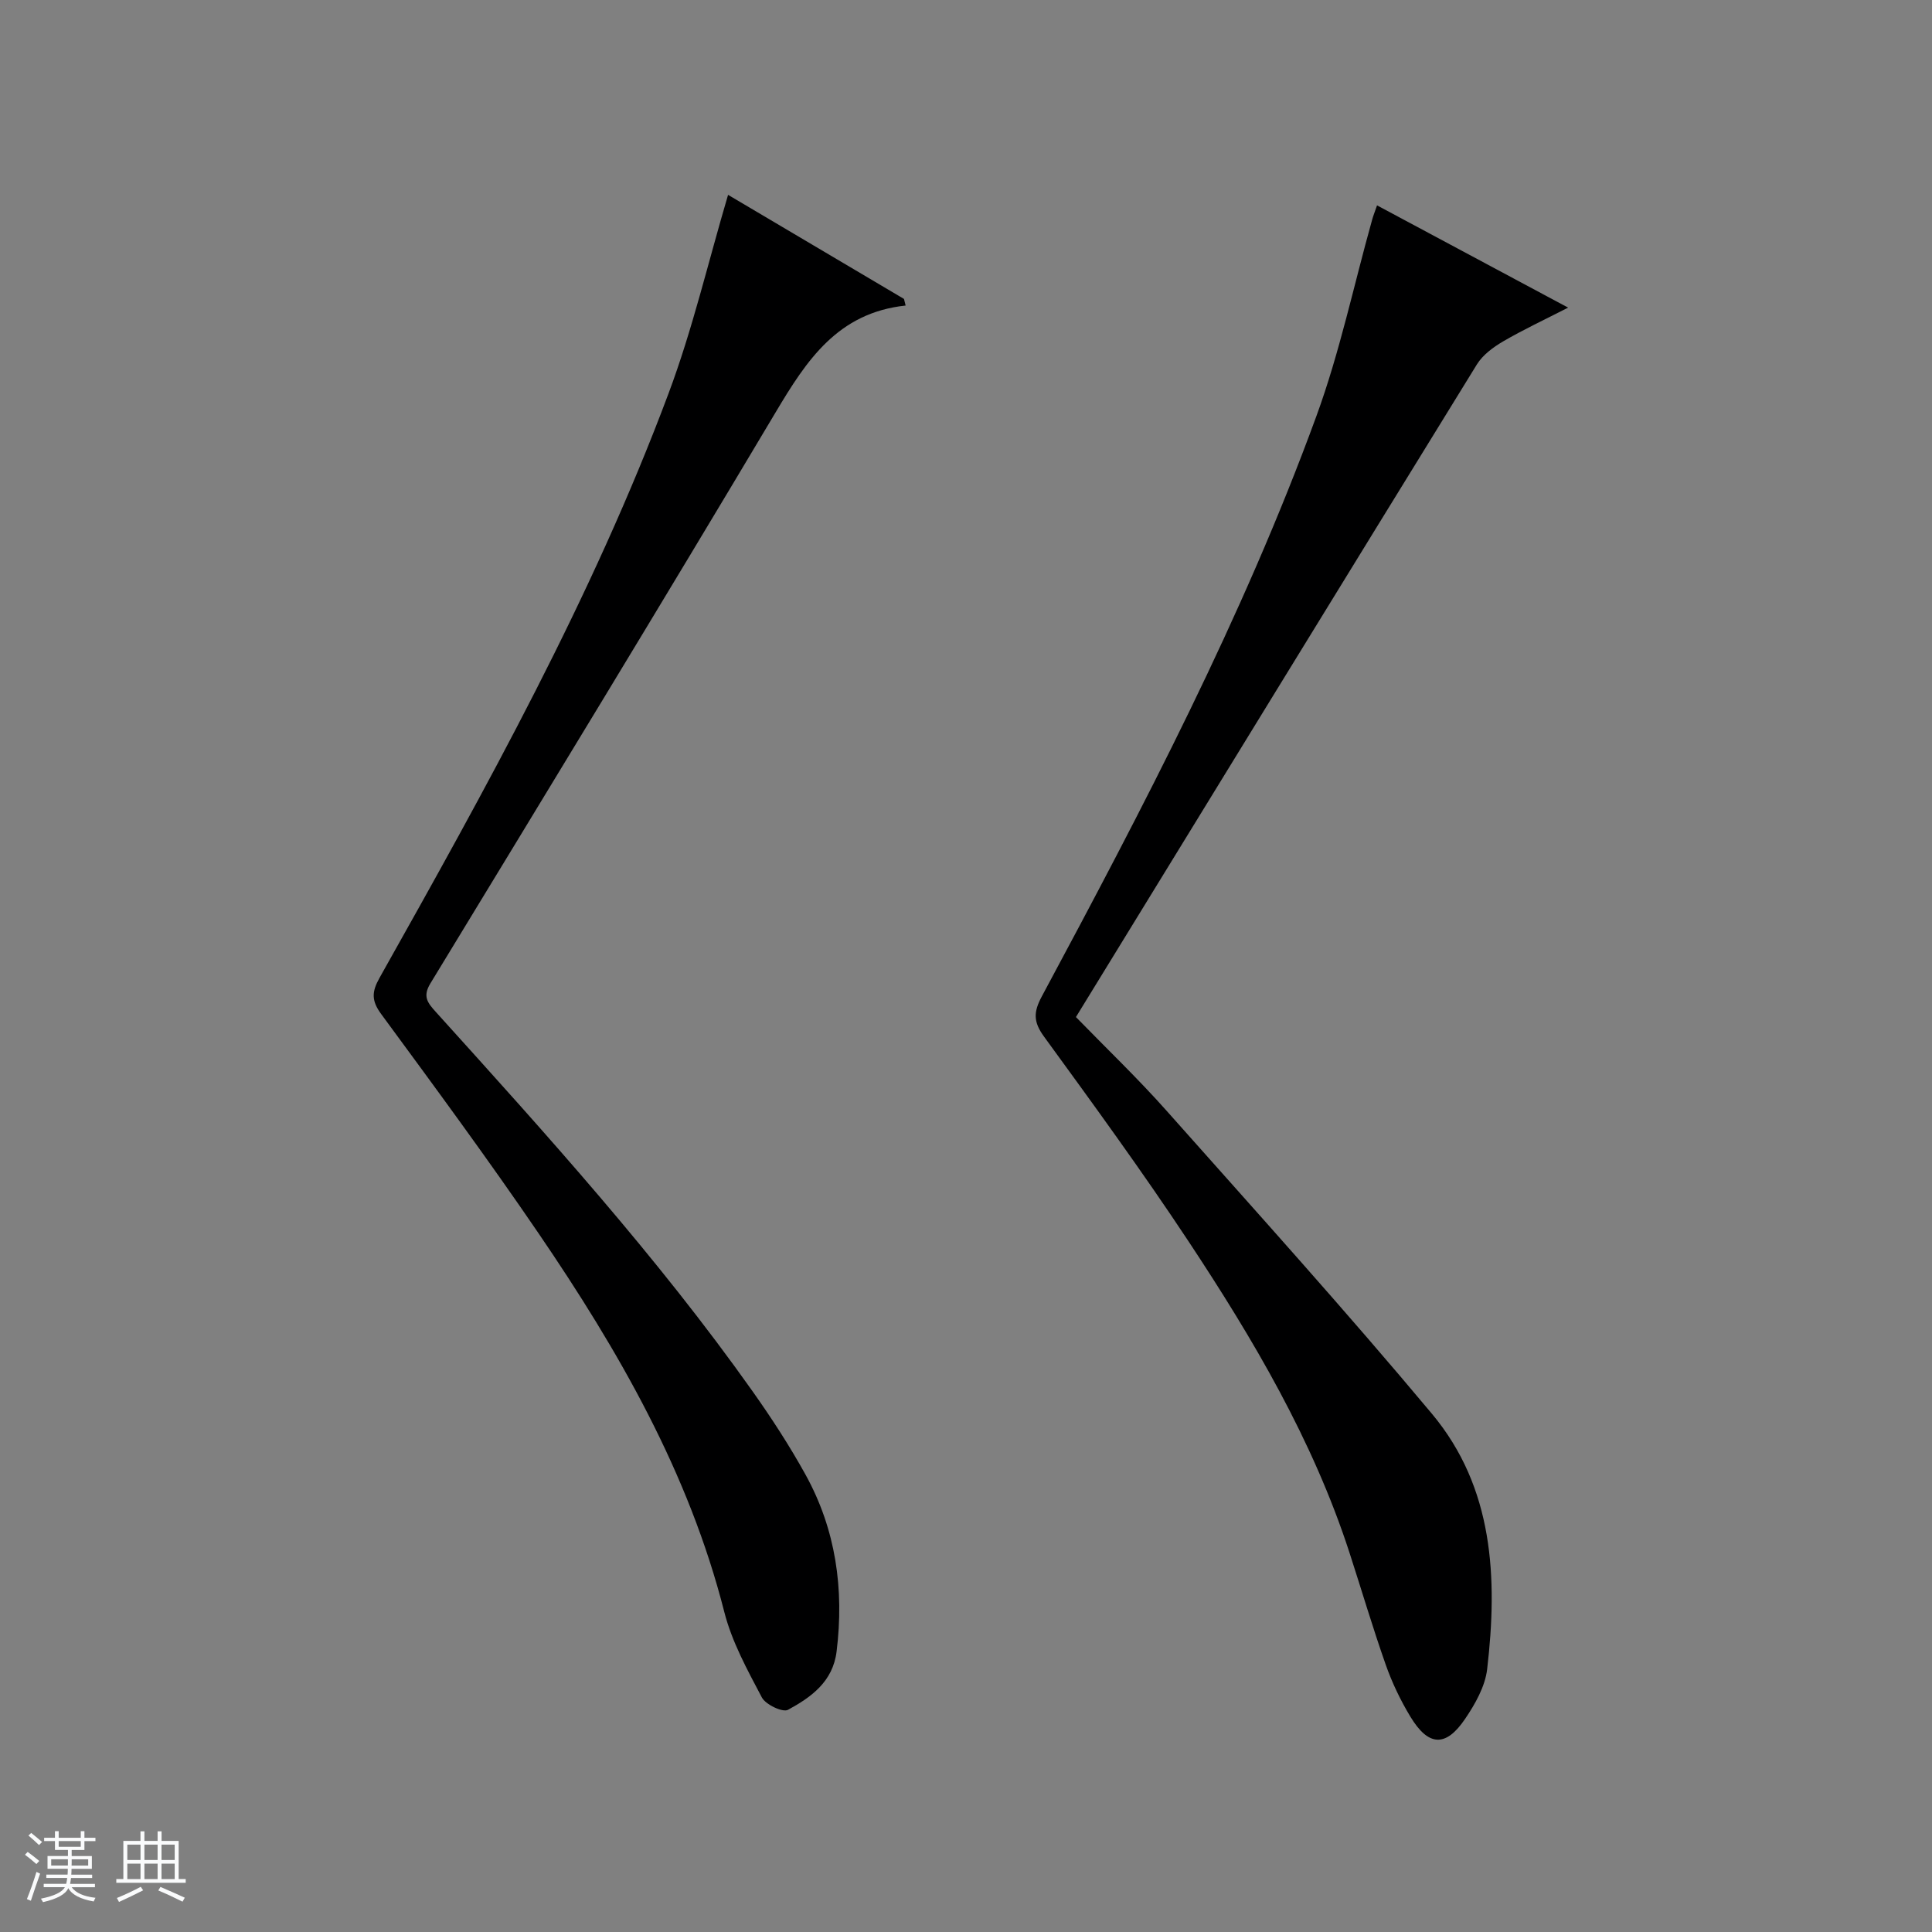
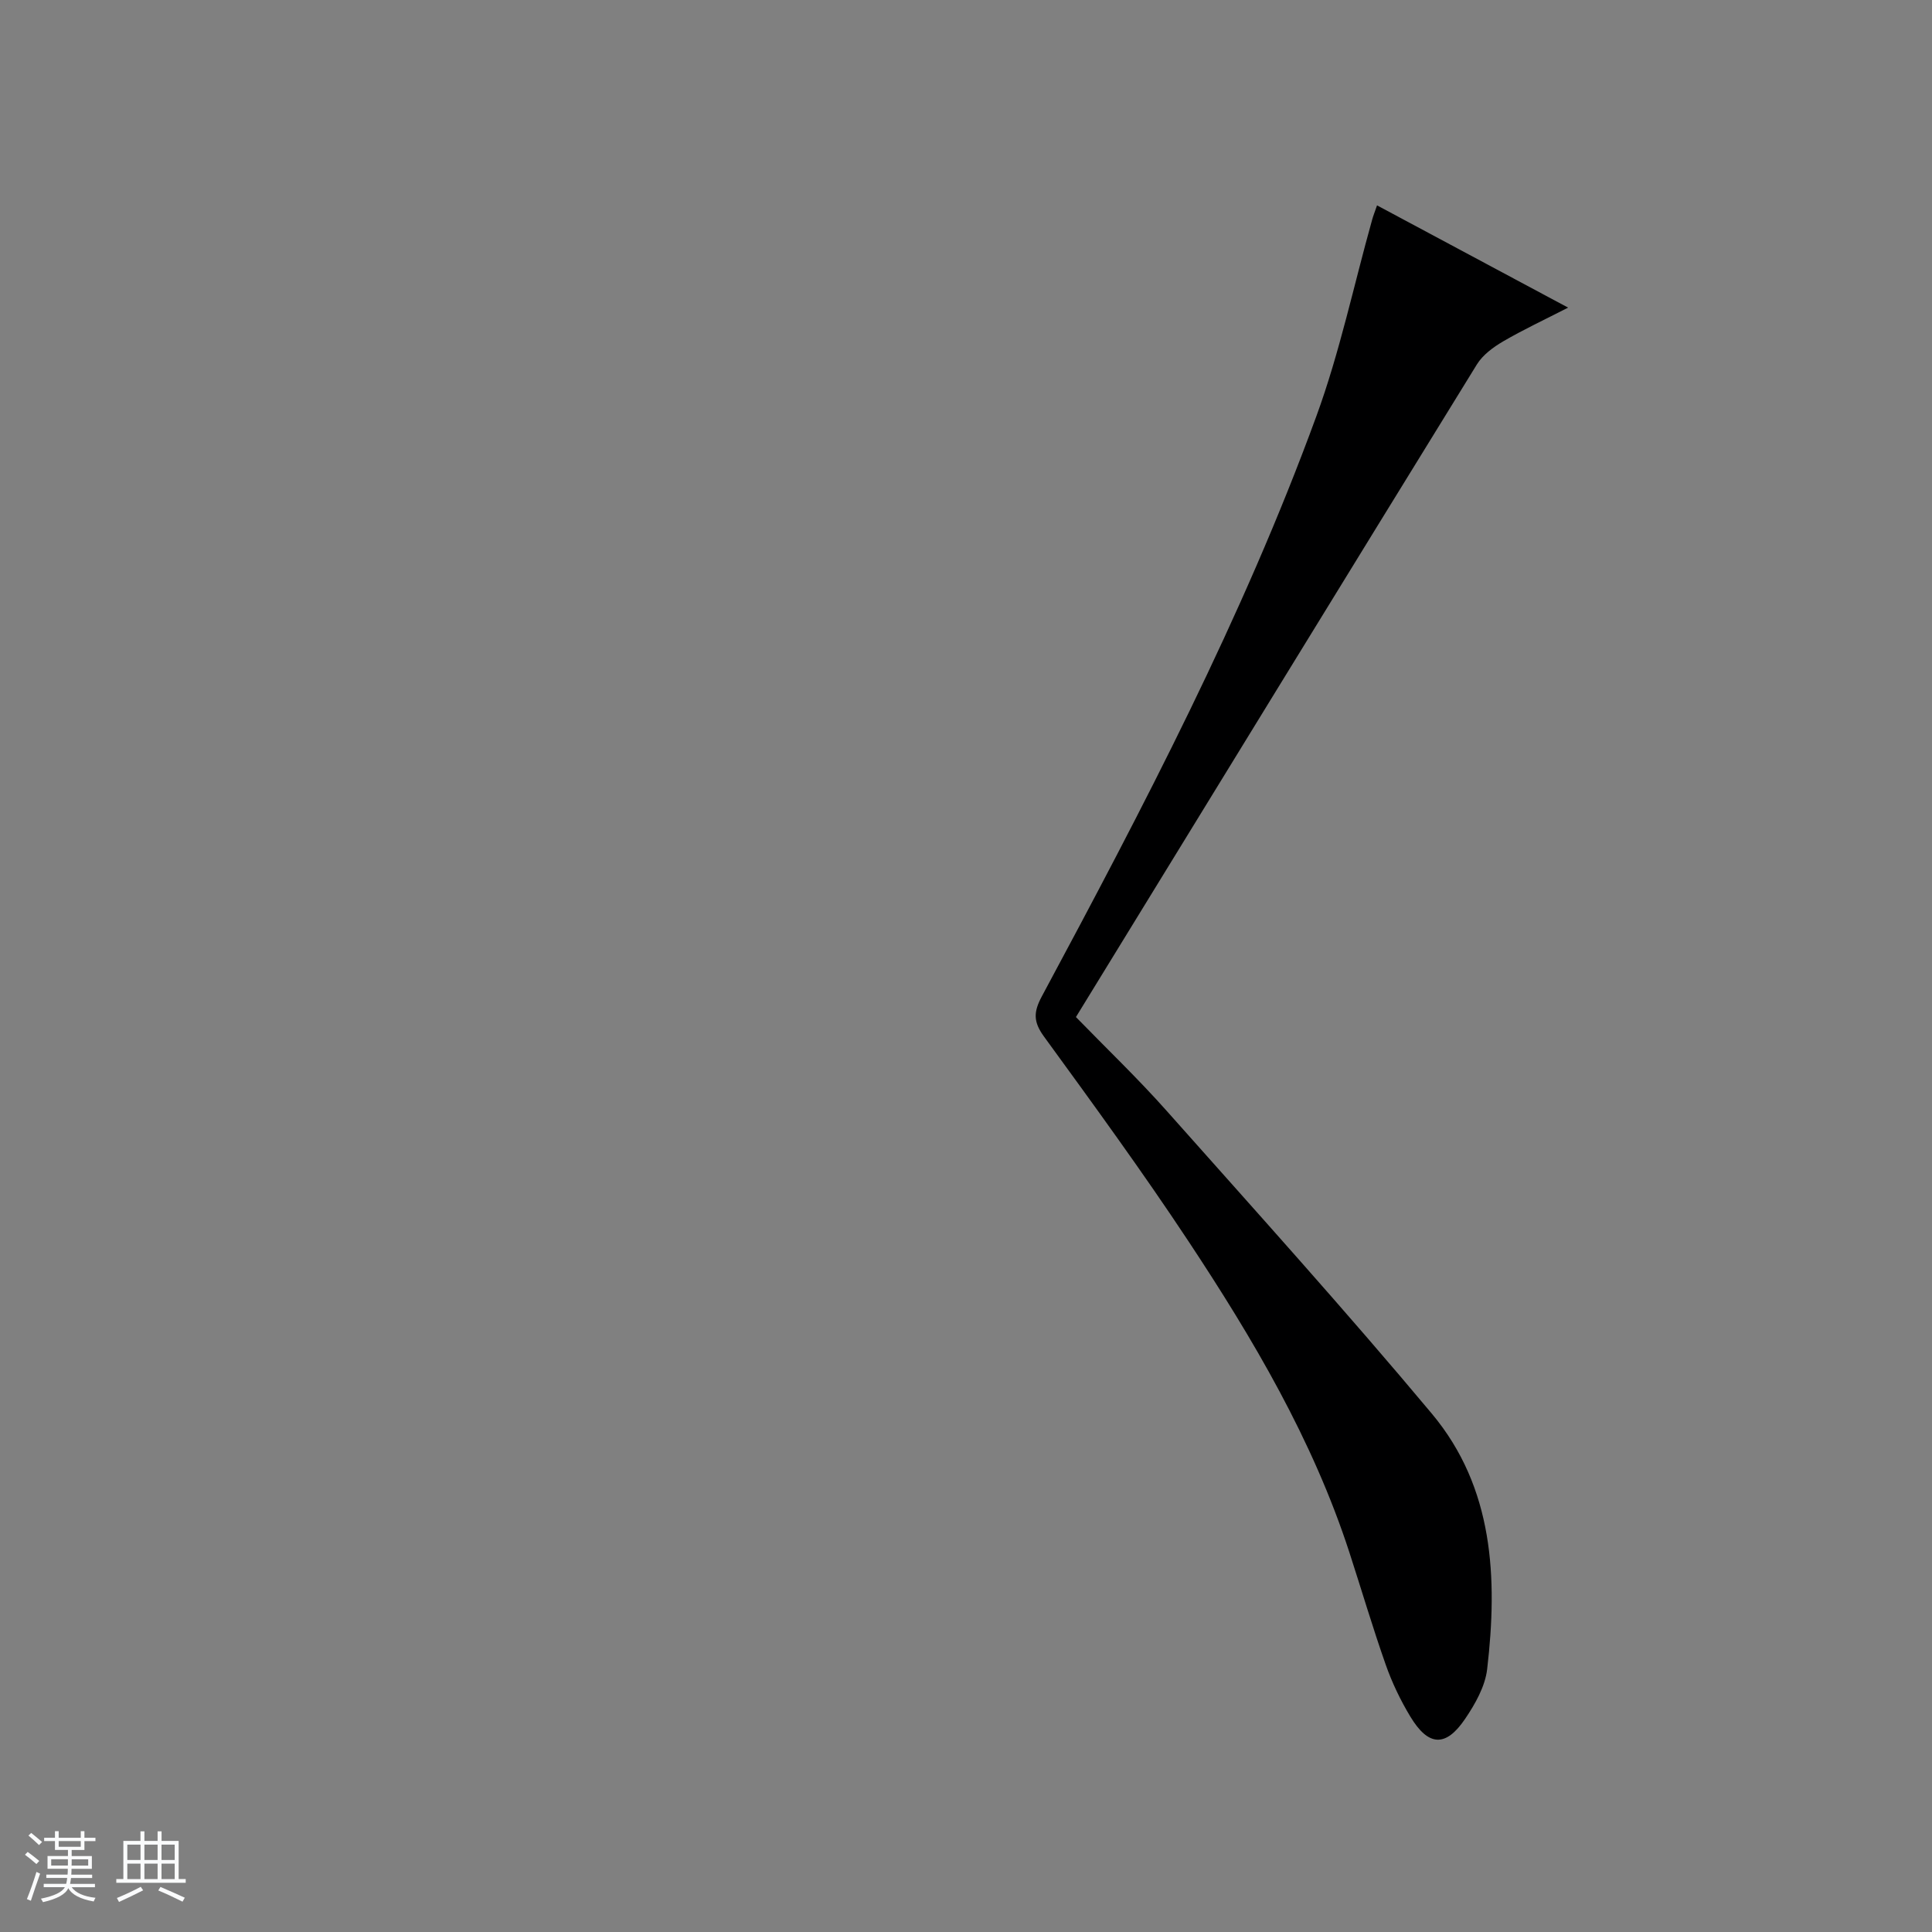
<svg xmlns="http://www.w3.org/2000/svg" enable-background="new 0 0 400 400" viewBox="0 0 400 400">
  <rect x="0" y="0" width="400" height="400" fill="#808080" stroke="none" />
  <path d="m5.17 384 .56-.58c.85.61 1.65 1.24 2.4 1.87l-.59.64c-.84-.73-1.63-1.38-2.37-1.93m1.22 9.53-.82-.34c.71-1.76 1.37-3.64 1.98-5.63.24.13.5.25.76.36-.6 1.67-1.24 3.54-1.92 5.61m-.5-13.5.57-.54c.56.44 1.31 1.06 2.26 1.87l-.64.64c-.68-.66-1.41-1.32-2.19-1.97m3.25.46h2.24v-1.36h.77v1.36h4.57v-1.36h.76v1.36h2.28v.69h-2.28v1.84h-2.64v1.26h4.18v2.64h-4.21c0 .45-.02.86-.05 1.21h4.32v.69h-4.38c-.04.34-.1.75-.19 1.22h5.15v.69h-4.82c.87 1.19 2.51 1.92 4.93 2.19-.17.31-.3.57-.37.76-2.77-.49-4.52-1.41-5.26-2.76-.56 1.26-2.3 2.23-5.24 2.9-.12-.24-.26-.48-.43-.72 2.73-.55 4.38-1.34 4.96-2.38h-4.38v-.69h4.65c.1-.38.17-.79.21-1.22h-4.32v-.69h4.4c.03-.34.05-.75.05-1.21h-4.2v-2.64h4.23v-1.26h-2.69v-1.84h-2.24zm1.46 4.46v1.29h3.45c.01-.4.02-.57.01-.53v-.32-.45h-3.46zm1.55-2.59h4.57v-1.19h-4.57zm6.11 2.59h-3.42v.77c-.01.19-.01.37-.02.53h3.44z" fill="#fafbfc" />
  <path d="m32.63 379.16h.82v1.98h3.54v7.89h1.46v.78h-14.37v-.78h1.46v-7.89h3.54v-1.98h.82v1.98h2.73zm-3.49 11.48.5.73c-1.61.82-3.28 1.63-5 2.41-.13-.27-.28-.55-.44-.82 1.75-.72 3.4-1.49 4.94-2.32m-2.78-5.55h2.73v-3.18h-2.73zm0 3.95h2.73v-3.2h-2.73zm3.54-3.95h2.73v-3.18h-2.73zm0 3.95h2.73v-3.2h-2.73zm7.89 4.68c-1.84-.92-3.51-1.7-5.02-2.32l.45-.73c1.89.8 3.57 1.55 5.04 2.23zm-1.62-11.81h-2.73v3.18h2.73zm-2.73 7.13h2.73v-3.2h-2.73v3.19z" fill="#fafbfc" />
  <g fill="#000001">
    <path d="m285.1 42.52c13.28 7.11 26.01 13.92 39.56 21.17-4.87 2.5-9.27 4.55-13.45 6.99-2.05 1.2-4.21 2.79-5.43 4.76-27.66 44.86-55.2 89.79-83.02 135.13 6.42 6.6 12.89 12.78 18.81 19.45 18.45 20.76 37.08 41.38 54.89 62.68 12.8 15.31 13.64 34.02 11.44 52.88-.42 3.59-2.49 7.24-4.59 10.33-3.99 5.88-7.59 5.67-11.31-.5-2.05-3.39-3.8-7.05-5.11-10.78-2.7-7.67-5-15.48-7.51-23.21-7.58-23.3-19.92-44.18-33.32-64.43-9.54-14.42-19.74-28.41-29.92-42.39-2.22-3.05-2.18-5.07-.44-8.31 20.98-39.09 41.59-78.39 56.85-120.15 4.82-13.18 7.73-27.06 11.53-40.62.21-.79.52-1.54 1.02-3z" />
-     <path d="m150.74 40.34c11.47 6.79 23.95 14.17 36.42 21.55.11.46.23.92.34 1.37-14.08 1.5-20.52 11.37-26.88 22.05-23.58 39.58-47.56 78.92-71.51 118.29-1.65 2.71-.59 4.02 1.13 5.92 22.88 25.33 45.8 50.62 65.57 78.53 3.93 5.55 7.67 11.3 10.96 17.25 6.3 11.4 8.02 23.73 6.44 36.61-.77 6.28-5.27 9.48-10.07 12.09-1.09.59-4.63-1.08-5.41-2.57-3-5.69-6.2-11.51-7.77-17.68-7.34-28.87-21.91-54.13-38.45-78.39-10.49-15.39-21.55-30.39-32.59-45.41-2.03-2.76-1.97-4.6-.35-7.48 22.07-39.28 44.01-78.67 59.84-121 4.97-13.27 8.2-27.18 12.33-41.13z" />
  </g>
</svg>